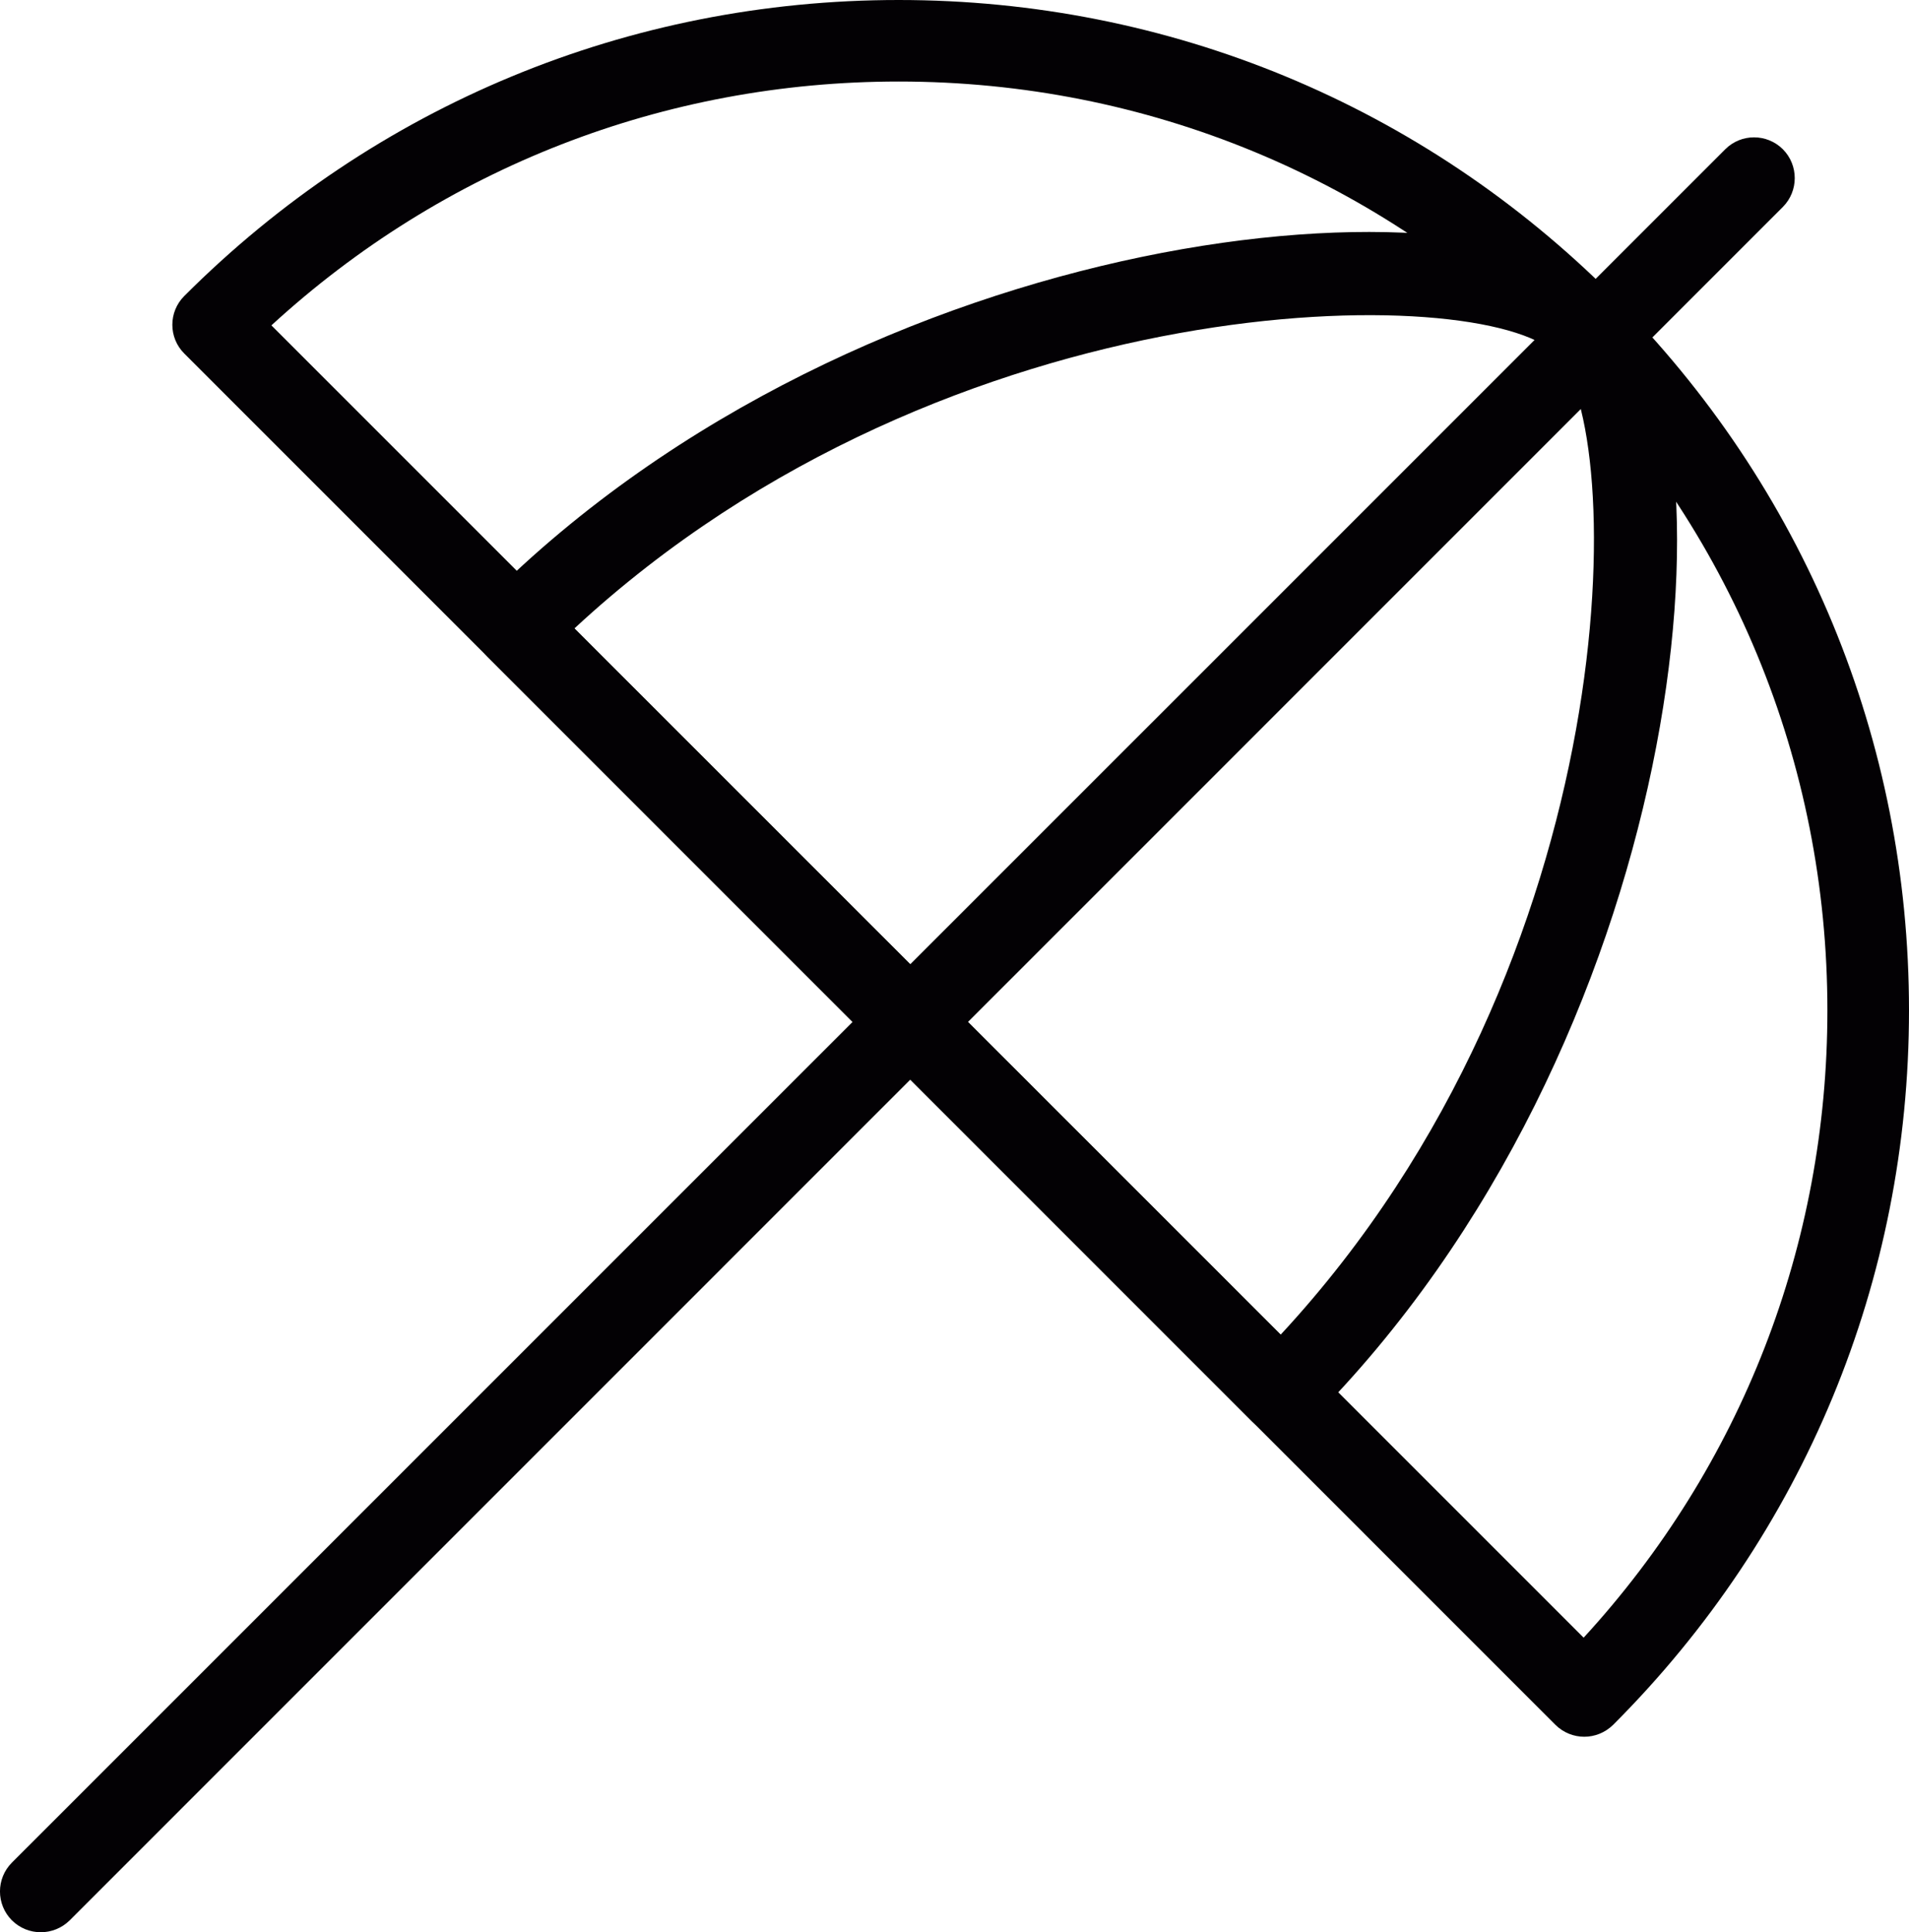
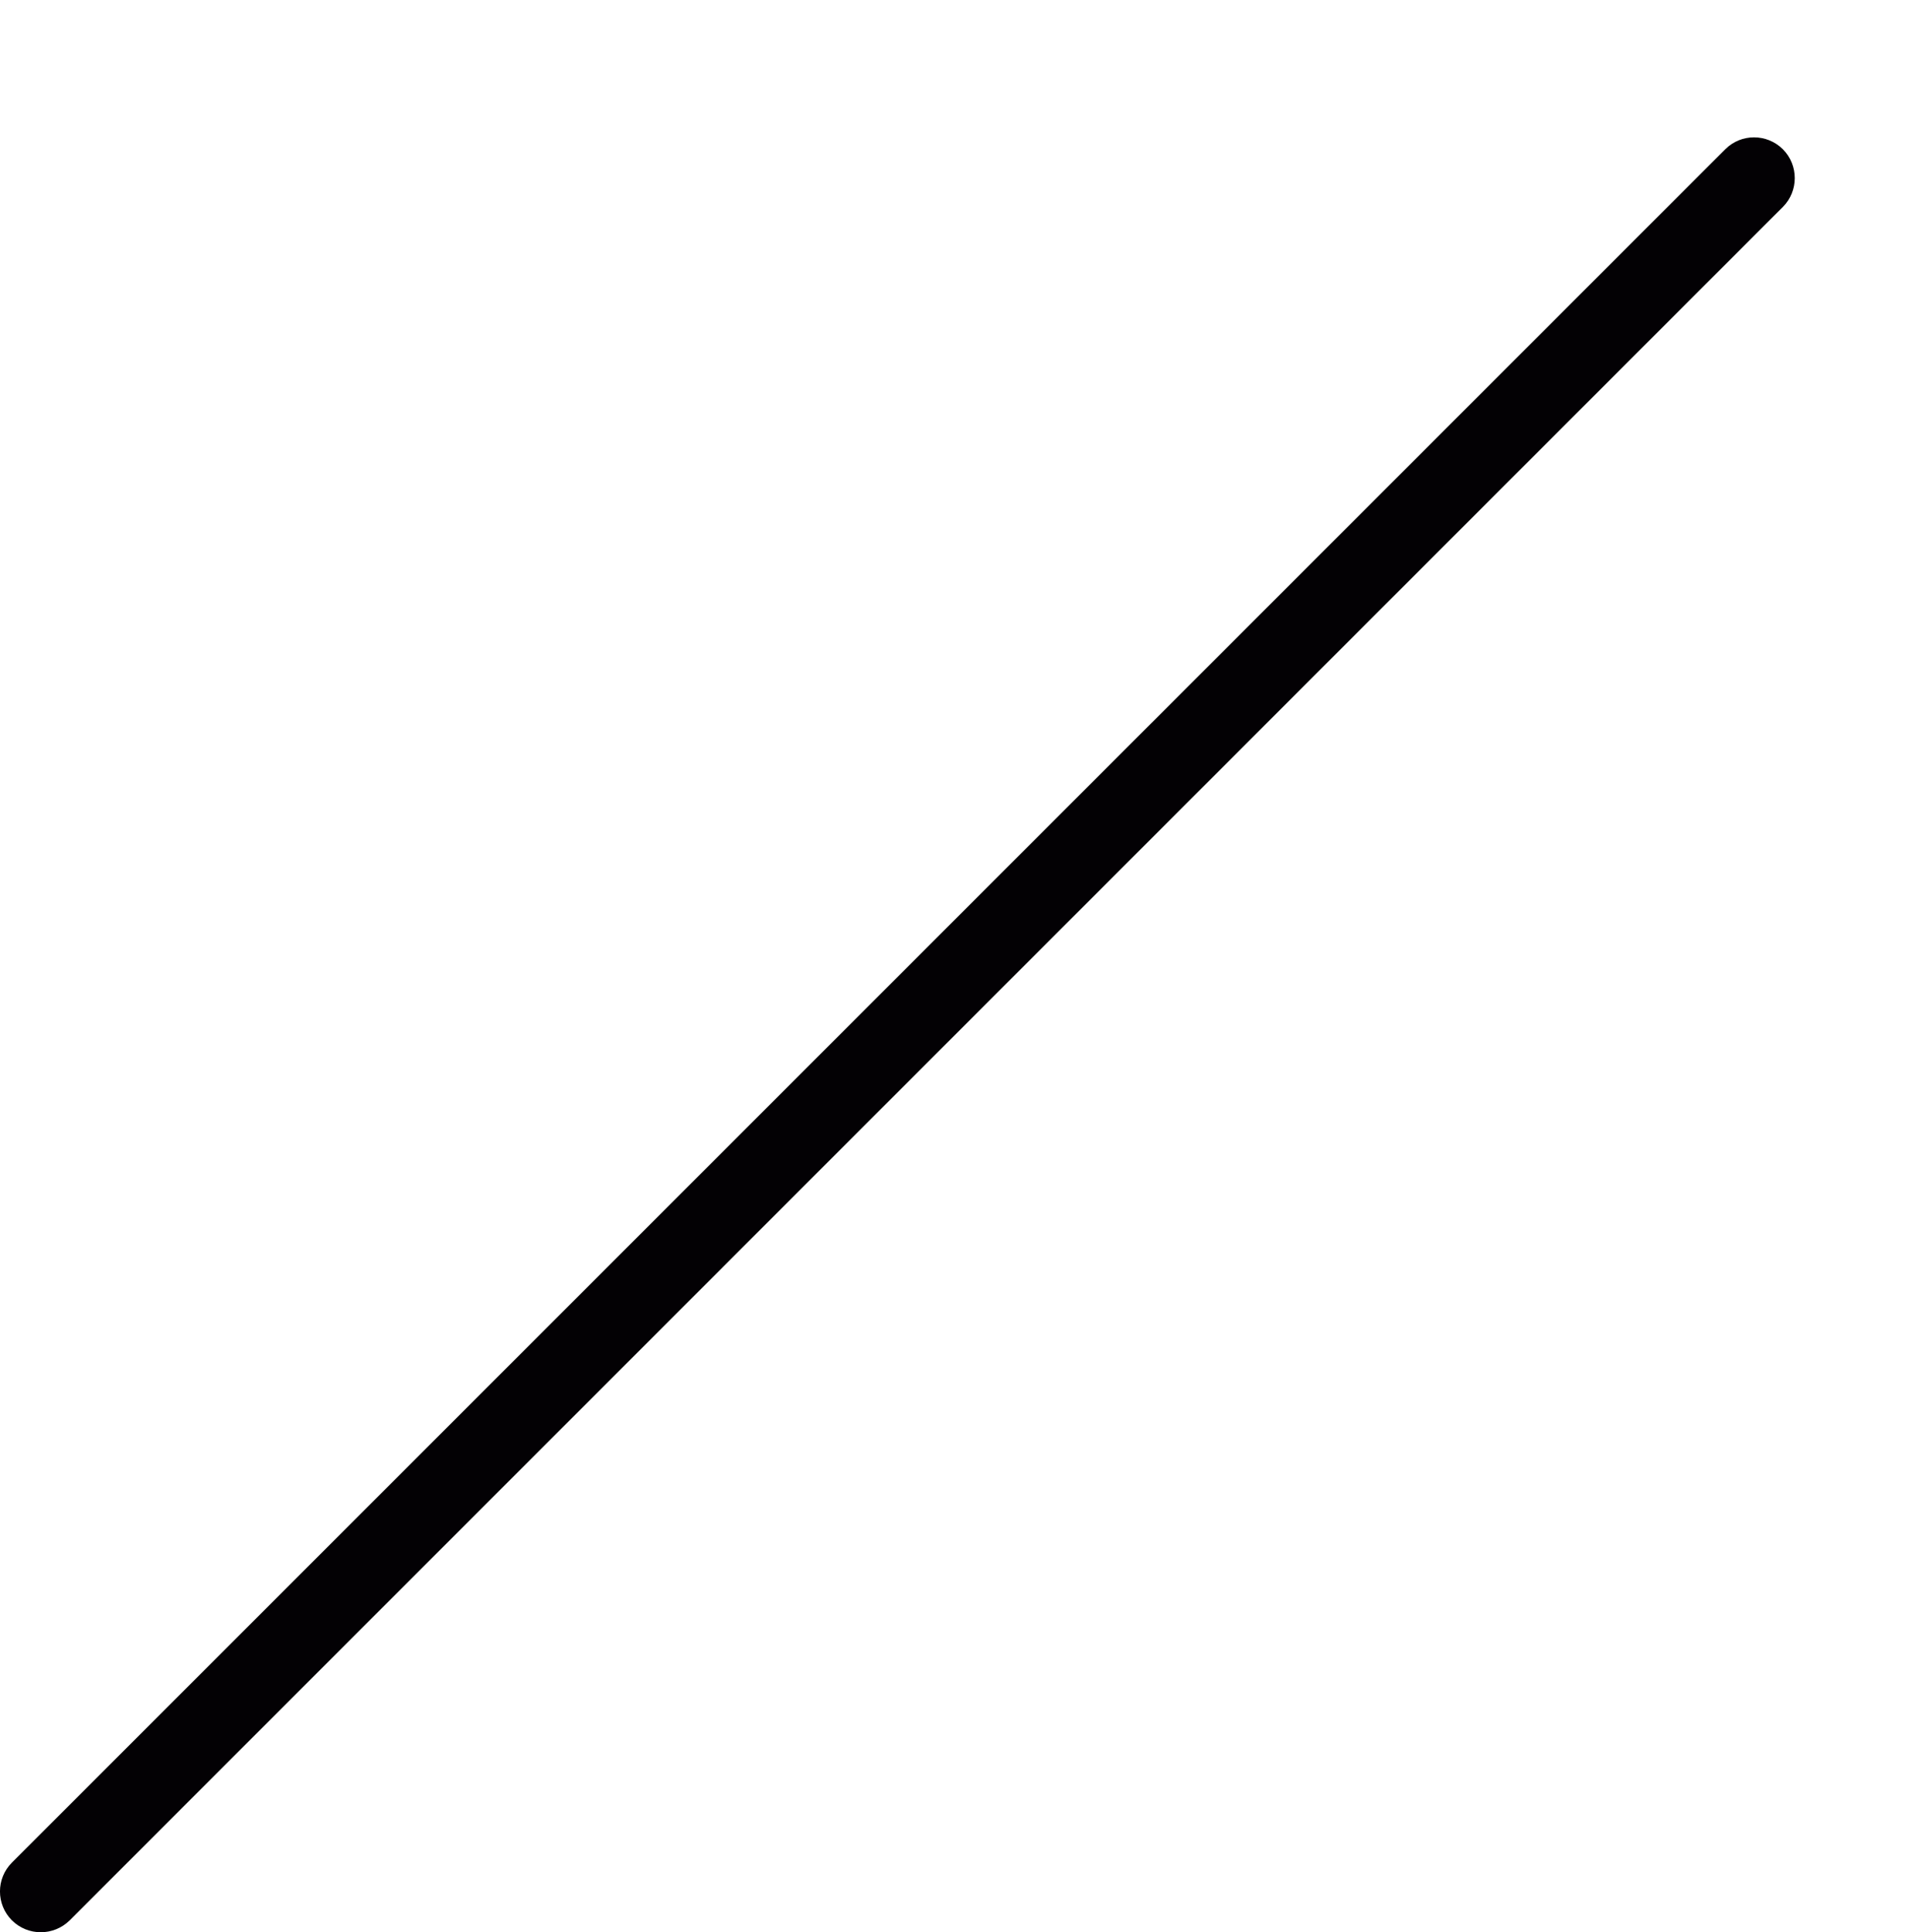
<svg xmlns="http://www.w3.org/2000/svg" version="1.1" id="Capa_1" x="0px" y="0px" width="23.416px" height="23.7px" viewBox="0 0 23.416 23.7" enable-background="new 0 0 23.416 23.7" xml:space="preserve">
  <path fill="#030104" d="M0.5,23.7c-0.128,0-0.256-0.049-0.354-0.146c-0.195-0.196-0.195-0.513,0-0.708L21.162,1.831  c0.194-0.195,0.512-0.195,0.707,0c0.194,0.195,0.194,0.512,0,0.707L0.854,23.555C0.756,23.651,0.628,23.7,0.5,23.7" />
-   <path fill="#030104" d="M15.714,17.584c-0.131,0-0.258-0.053-0.353-0.146L5.979,8.055C5.885,7.961,5.832,7.834,5.832,7.701  s0.053-0.26,0.147-0.354c4.617-4.616,12.188-5.335,13.808-3.718c1.617,1.618,0.899,9.19-3.718,13.808  C15.975,17.531,15.848,17.584,15.714,17.584 M7.046,7.708l8.663,8.662c4.28-4.616,4.254-11.149,3.371-12.033  C18.195,3.455,11.662,3.427,7.046,7.708" />
-   <path fill="#030104" d="M19.433,21.302c-0.128,0-0.256-0.049-0.354-0.146L2.261,4.337c-0.196-0.195-0.196-0.512,0-0.707  C4.601,1.289,7.713,0,11.023,0c3.311,0,6.424,1.289,8.764,3.63s3.629,5.453,3.629,8.763c0,3.311-1.289,6.423-3.629,8.763  C19.688,21.253,19.56,21.302,19.433,21.302 M3.329,3.991l16.096,16.096c1.933-2.105,2.99-4.818,2.99-7.694  c0-3.043-1.185-5.903-3.336-8.056C16.927,2.186,14.066,1,11.023,1C8.147,1,5.434,2.059,3.329,3.991" />
</svg>